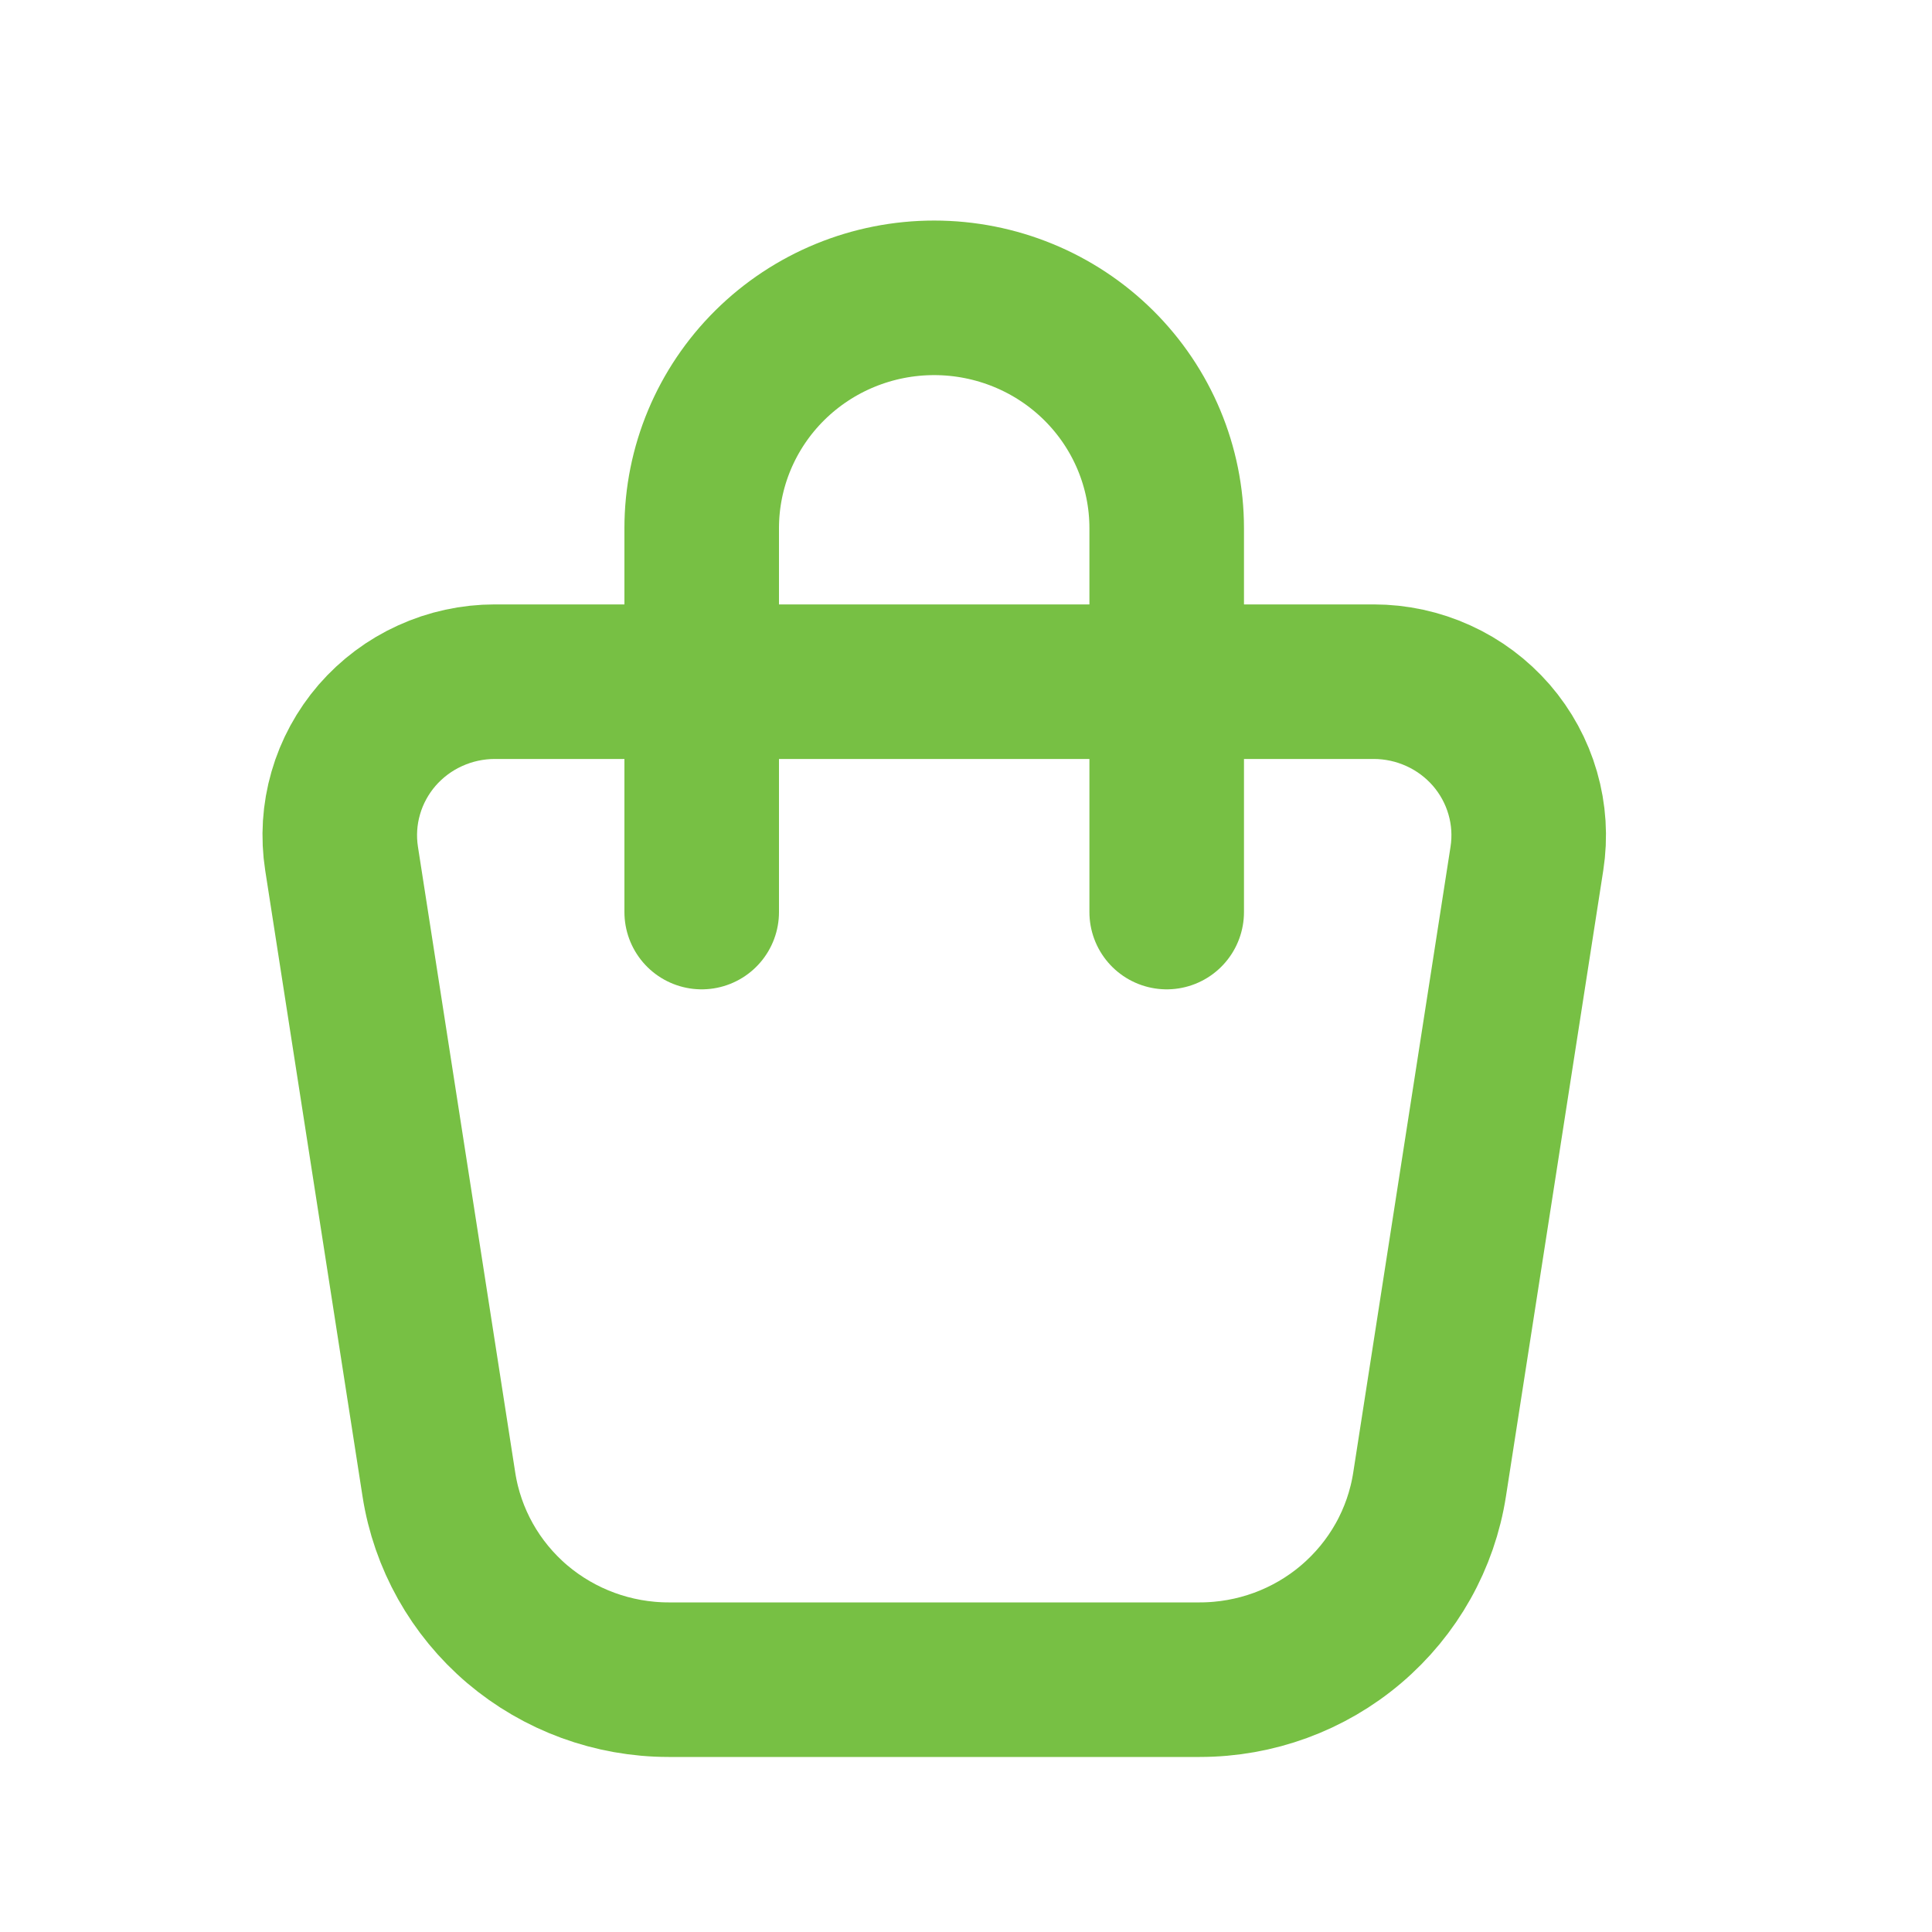
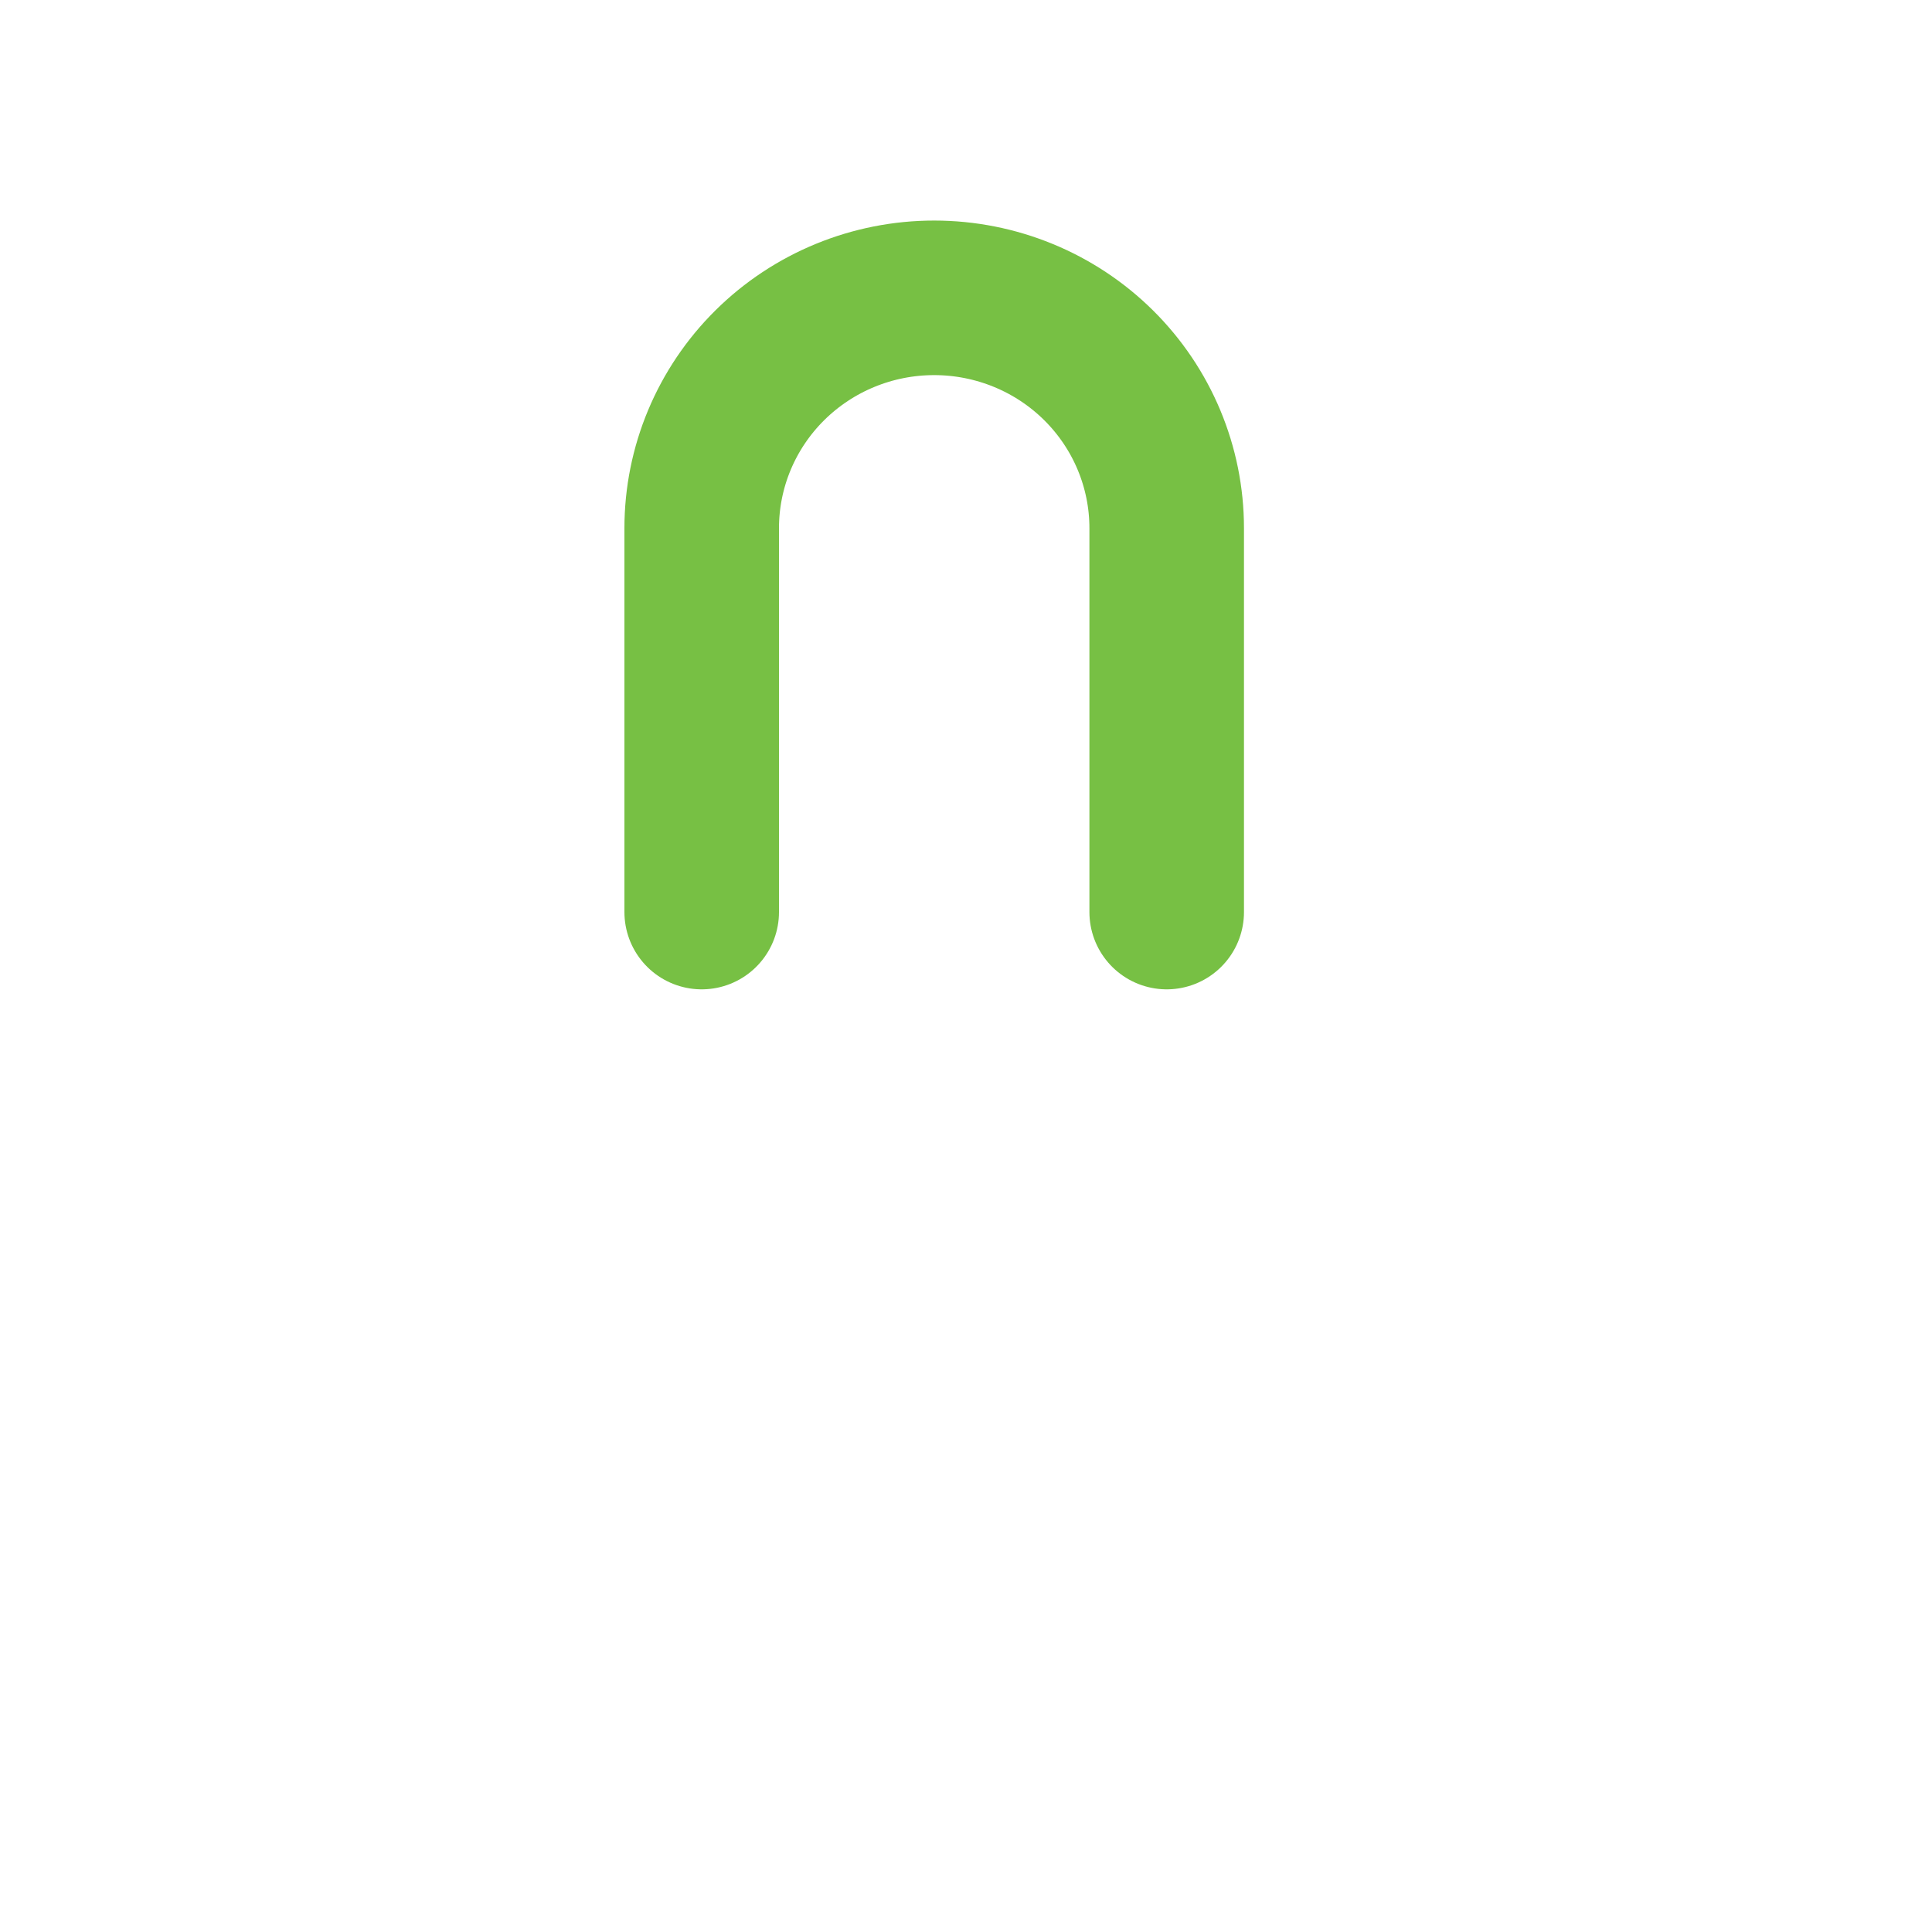
<svg xmlns="http://www.w3.org/2000/svg" width="25" height="25" viewBox="0 0 25 25" fill="none">
-   <path d="M6.403 8.821H17.775C18.064 8.821 18.35 8.883 18.613 9.003C18.876 9.122 19.109 9.297 19.298 9.514C19.486 9.732 19.625 9.987 19.704 10.262C19.784 10.538 19.802 10.827 19.758 11.11L18.499 19.208C18.39 19.912 18.03 20.553 17.484 21.017C16.939 21.481 16.244 21.735 15.525 21.735H8.652C7.934 21.735 7.239 21.48 6.693 21.017C6.148 20.553 5.788 19.912 5.679 19.208L4.42 11.11C4.376 10.827 4.394 10.538 4.474 10.262C4.553 9.987 4.692 9.732 4.88 9.514C5.069 9.297 5.302 9.122 5.565 9.003C5.828 8.883 6.114 8.821 6.403 8.821Z" stroke="#77C044" stroke-width="2" stroke-linecap="round" stroke-linejoin="round" />
  <path d="M9.08 11.802V6.835C9.08 6.044 9.397 5.286 9.961 4.727C10.525 4.168 11.29 3.854 12.088 3.854C12.886 3.854 13.652 4.168 14.216 4.727C14.78 5.286 15.097 6.044 15.097 6.835V11.802" stroke="#77C044" stroke-width="2" stroke-linecap="round" stroke-linejoin="round" />
</svg>